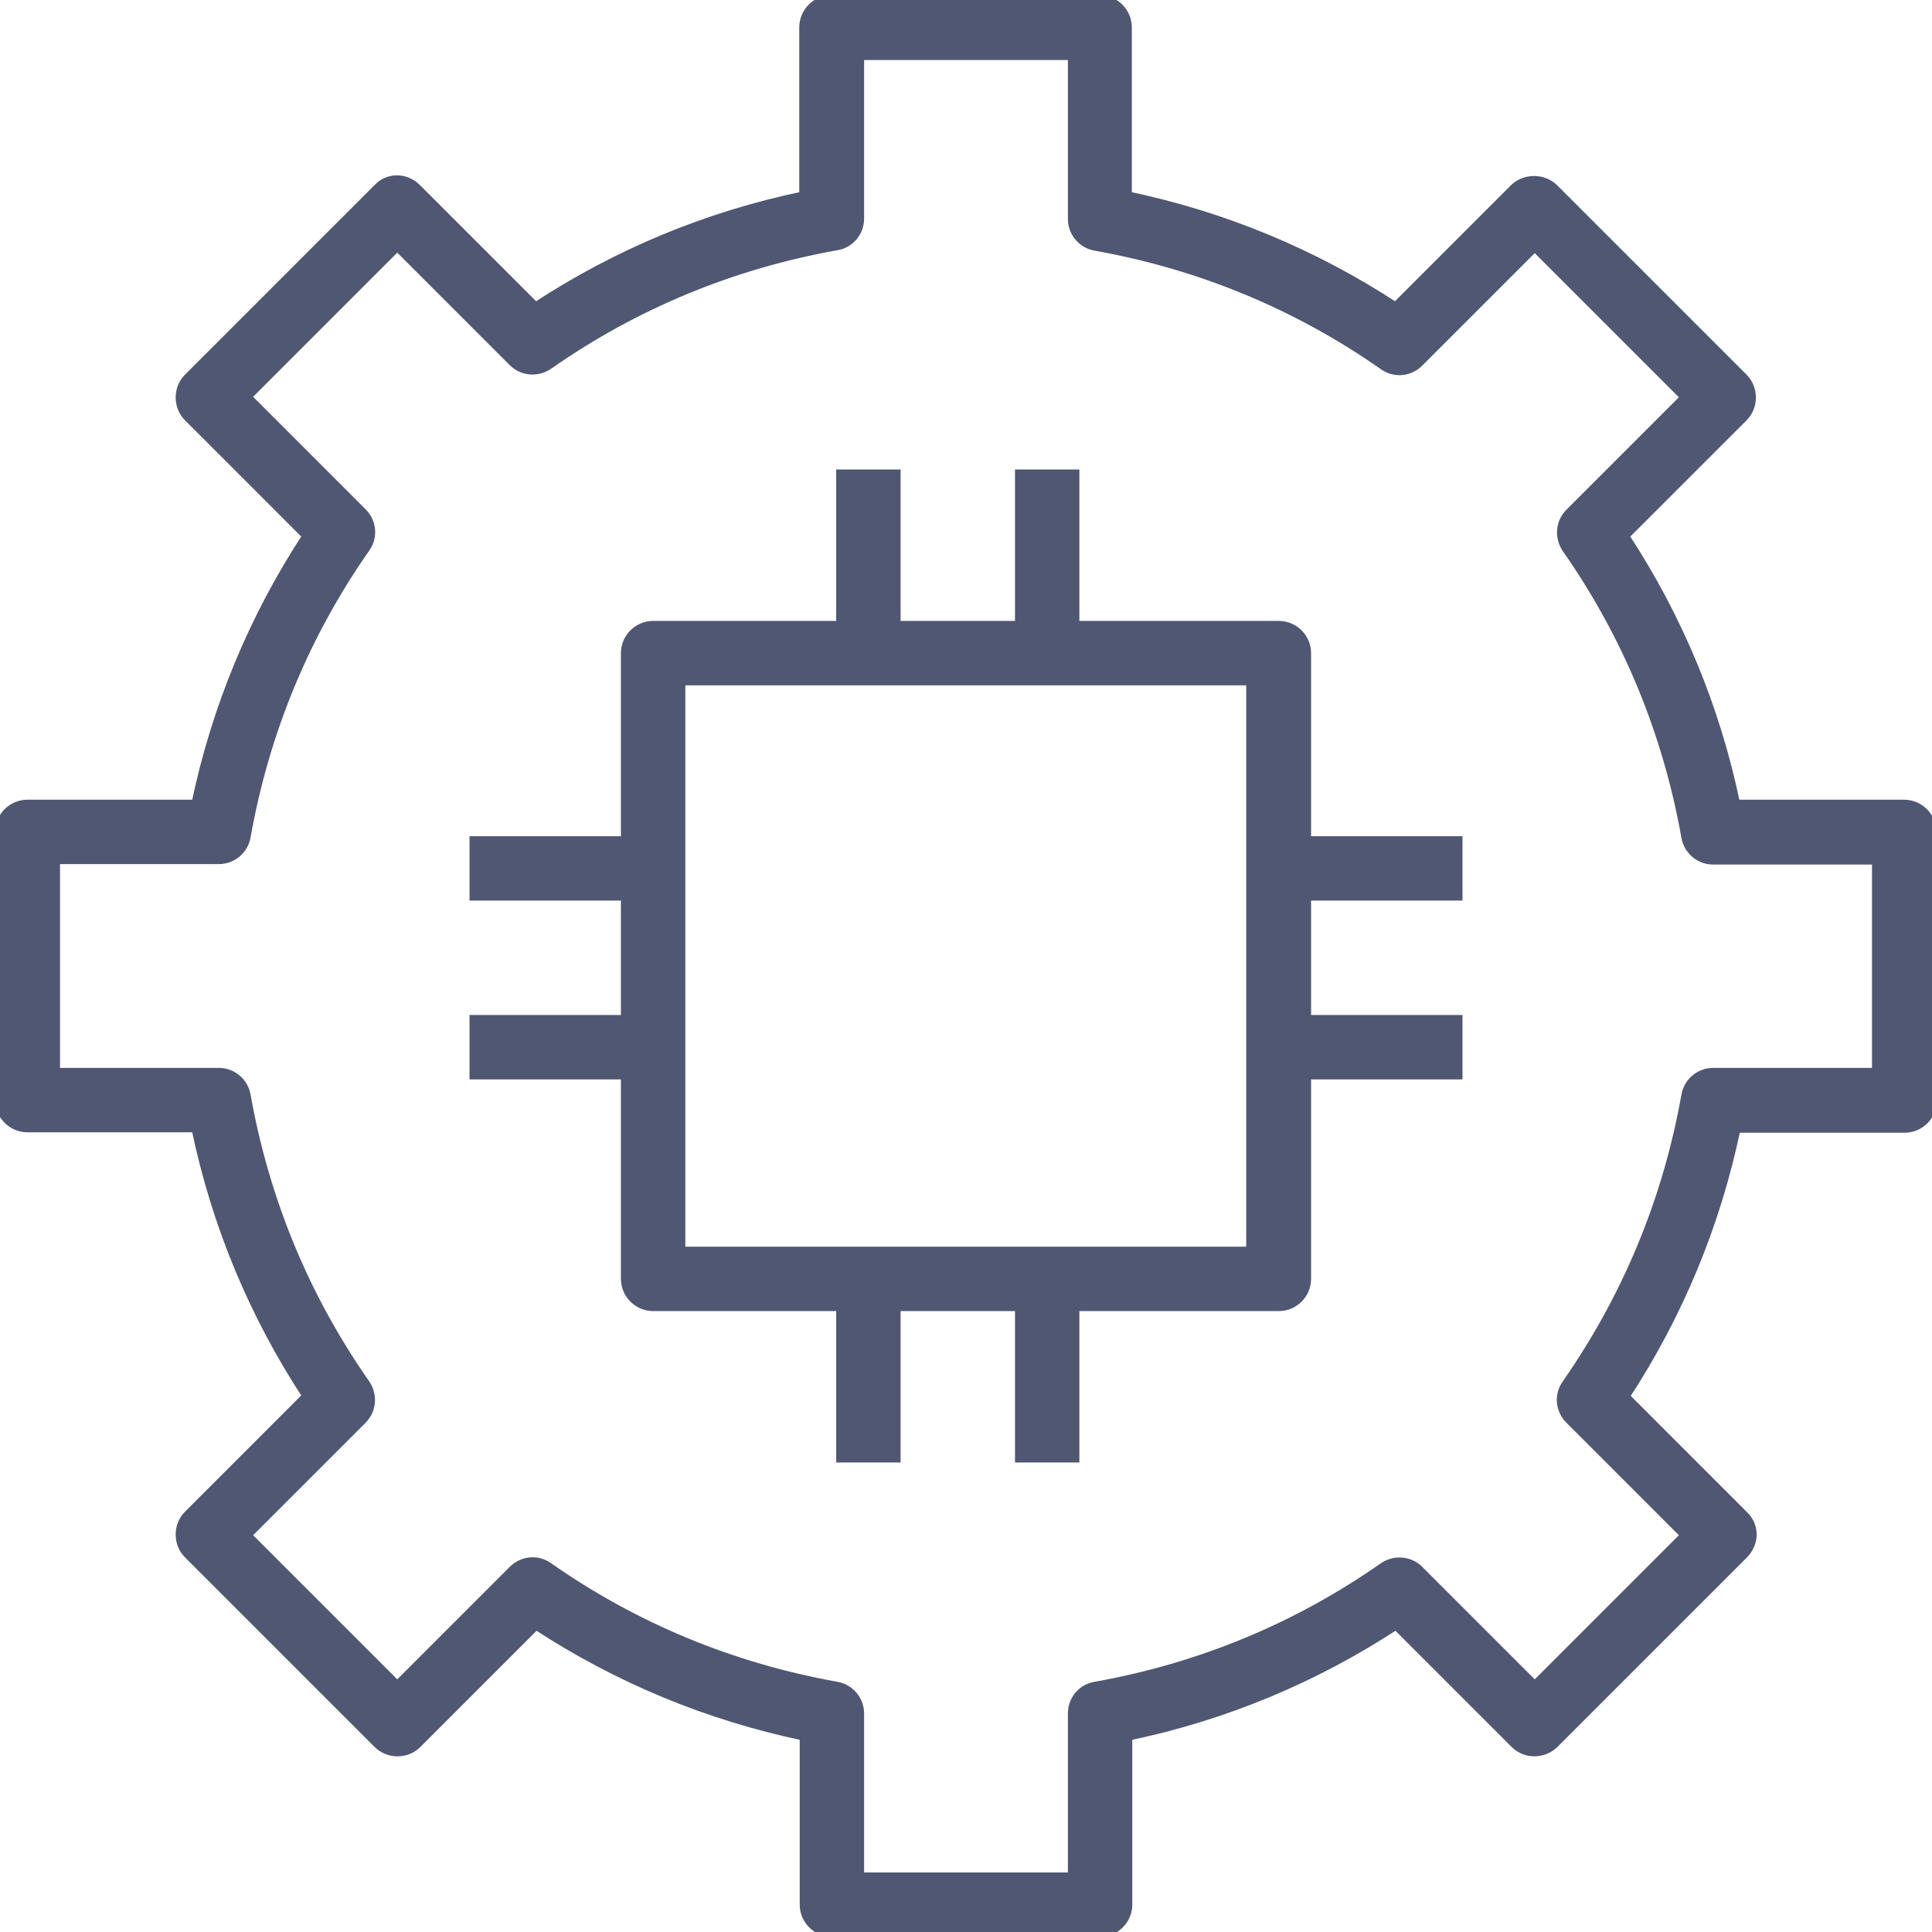
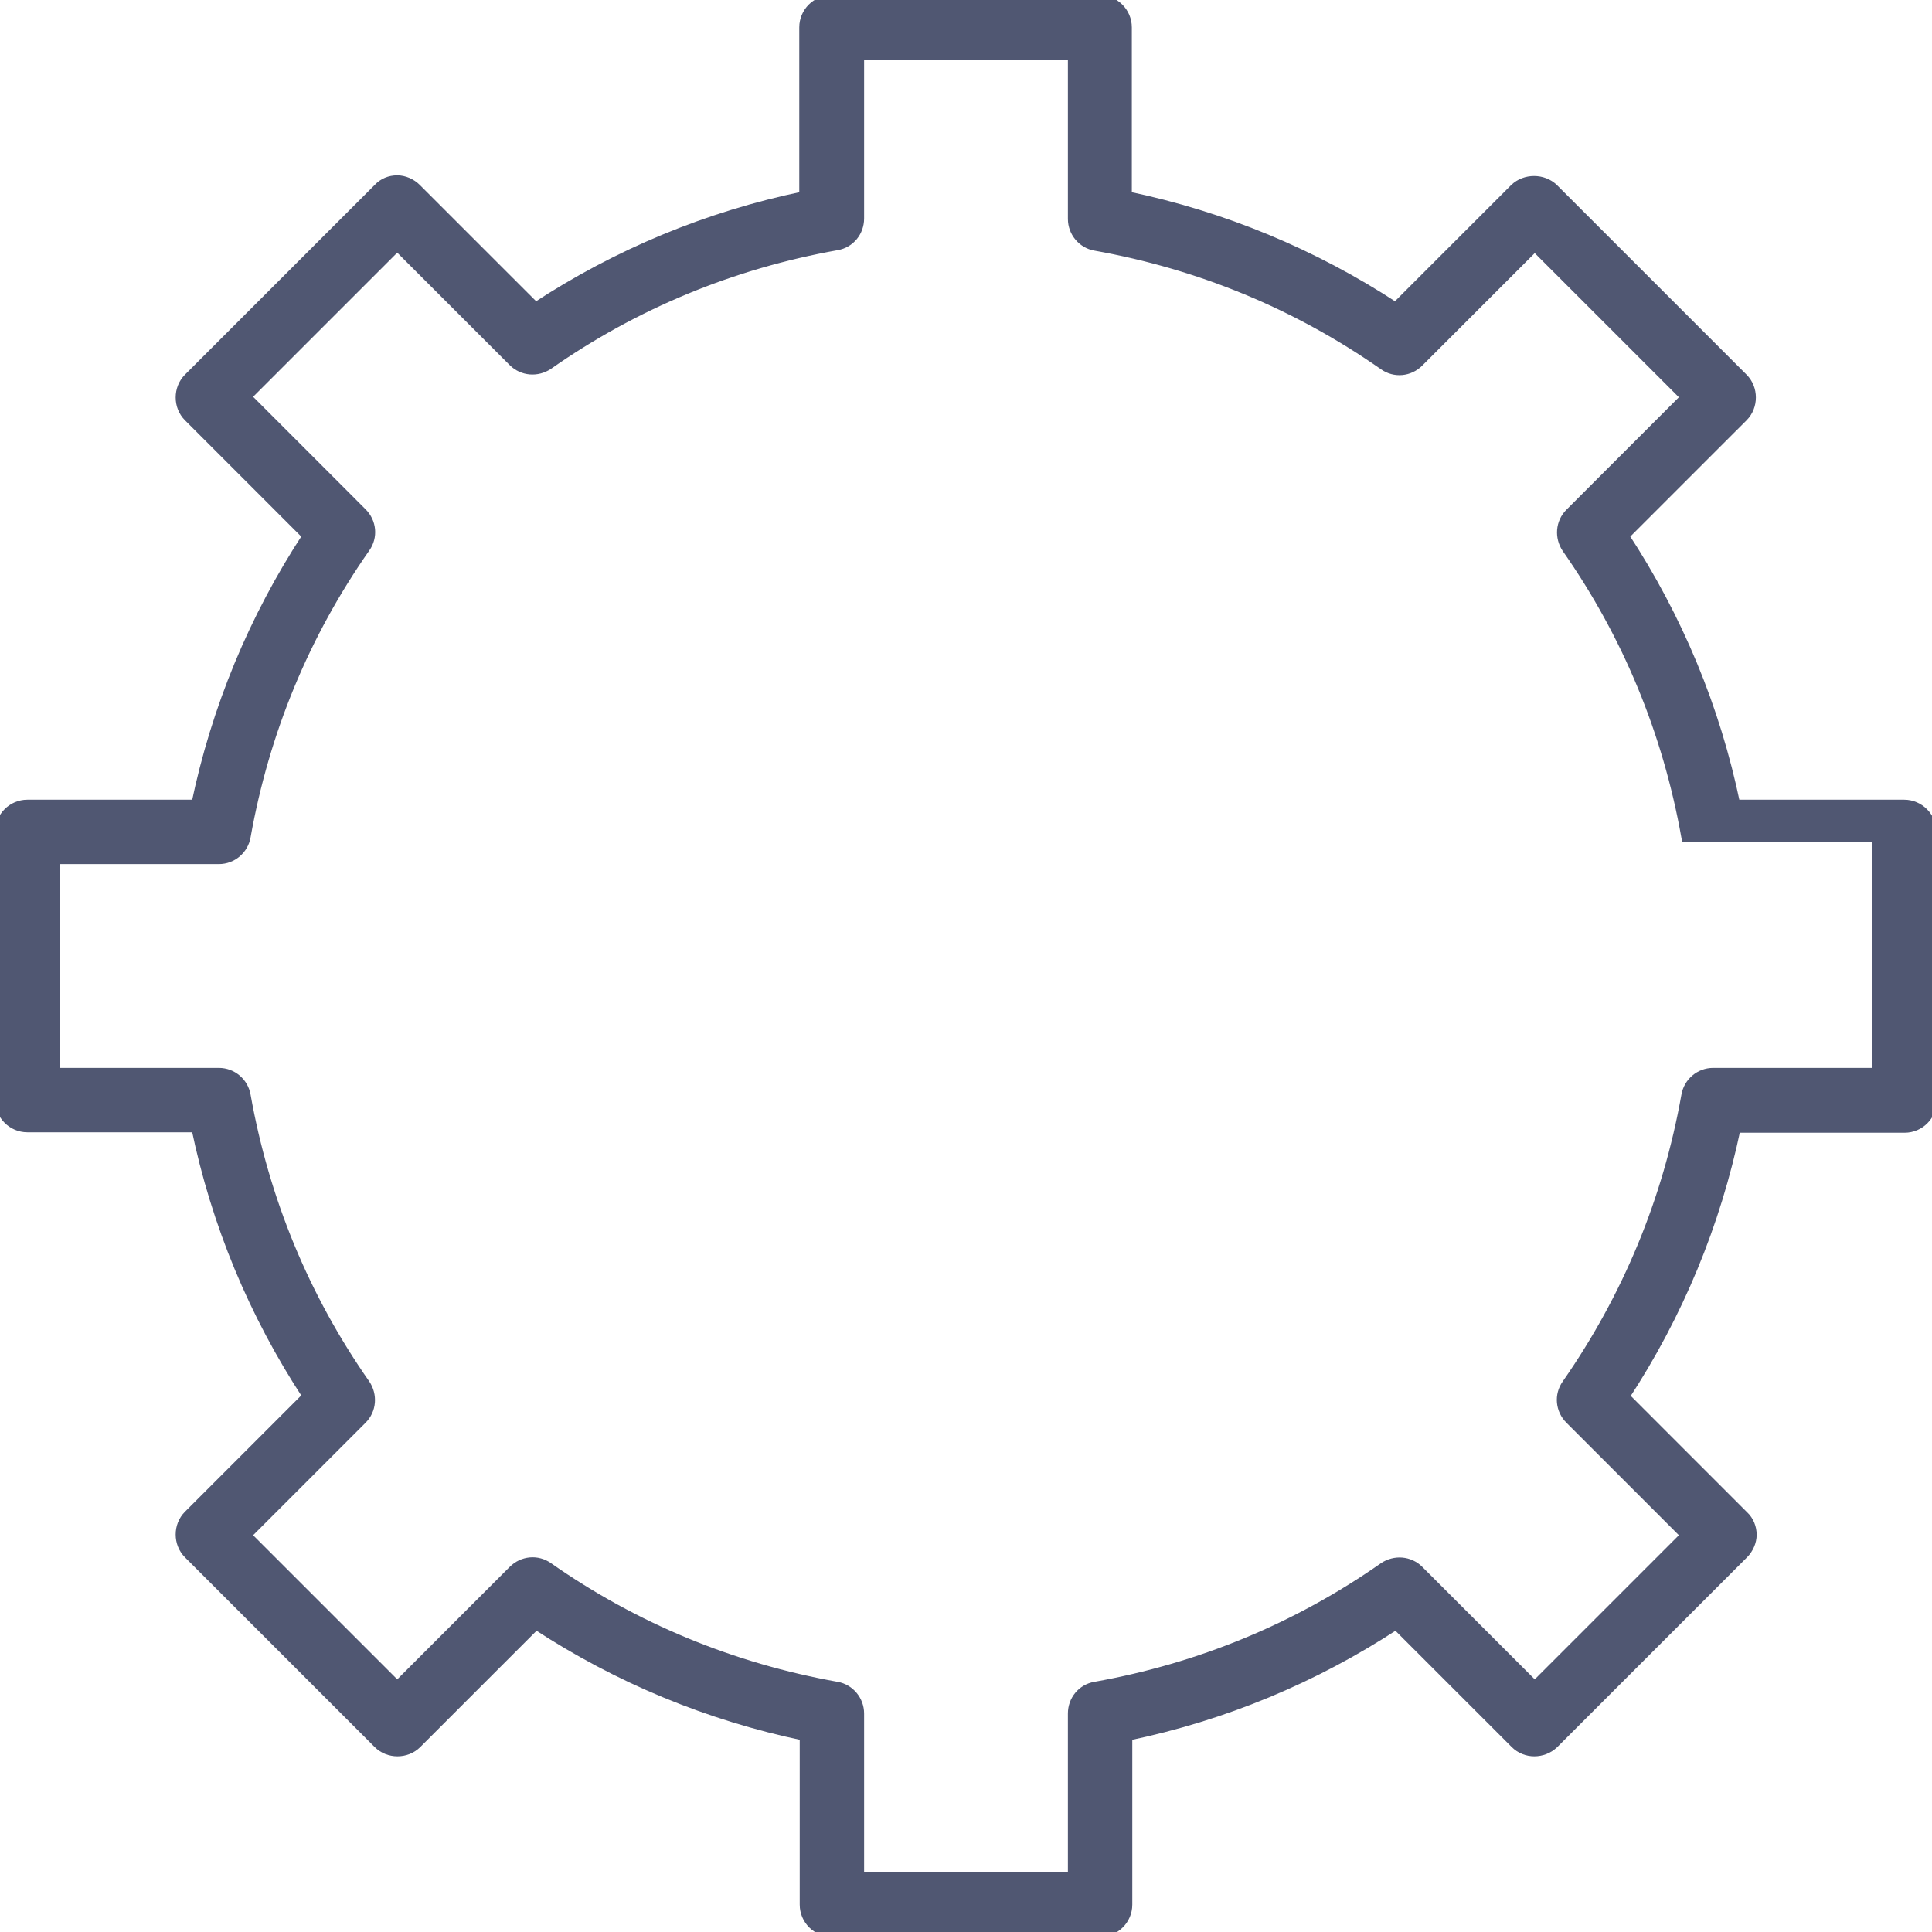
<svg xmlns="http://www.w3.org/2000/svg" width="100" height="100" viewBox="0 0 100 100" fill="none">
-   <path d="M67.611 33.806C67.611 33.026 66.974 32.389 66.195 32.389H55.618V24.552H52.786V32.389H46.364V24.552H43.532V32.389H33.806C33.026 32.389 32.389 33.026 32.389 33.806V43.532H24.552V46.364H32.389V52.786H24.552V55.619H32.389V66.195C32.389 66.974 33.026 67.611 33.806 67.611H43.532V75.449H46.364V67.611H52.786V75.449H55.618V67.611H66.195C66.974 67.611 67.611 66.974 67.611 66.195V55.619H75.448V52.786H67.611V46.364H75.448V43.532H67.611V33.806ZM64.778 64.778H35.222V35.222H64.754V64.778H64.778Z" fill="#505772" stroke="#505772" stroke-width="0.5" />
-   <path d="M98.56 41.643H89.825C88.787 36.638 86.851 31.988 84.065 27.738L90.227 21.577C90.77 21.034 90.77 20.113 90.227 19.57L80.406 9.75C79.863 9.23 78.942 9.23 78.399 9.75L72.238 15.911C67.989 13.126 63.314 11.19 58.333 10.151V1.416C58.333 0.637 57.696 0 56.917 0H43.036C42.257 0 41.62 0.637 41.62 1.416V10.151C36.615 11.19 31.964 13.126 27.715 15.911L21.553 9.75C21.294 9.49 20.916 9.325 20.562 9.325C20.184 9.325 19.83 9.466 19.57 9.75L9.75 19.57C9.207 20.113 9.207 21.034 9.75 21.577L15.911 27.738C13.126 31.988 11.19 36.662 10.151 41.643H1.416C0.637 41.643 0 42.281 0 43.059V56.941C0 57.719 0.637 58.357 1.416 58.357H10.151C11.19 63.362 13.126 68.012 15.911 72.262L9.75 78.423C9.207 78.966 9.207 79.887 9.75 80.43L19.57 90.25C20.113 90.793 21.034 90.793 21.577 90.25L27.738 84.089C31.988 86.874 36.662 88.81 41.643 89.849V98.584C41.643 99.363 42.281 100 43.059 100H56.941C57.719 100 58.357 99.363 58.357 98.584V89.849C63.362 88.81 68.012 86.874 72.262 84.089L78.423 90.25C78.966 90.793 79.863 90.793 80.43 90.25L90.25 80.43C90.51 80.17 90.675 79.792 90.675 79.438C90.675 79.084 90.534 78.706 90.25 78.447L84.089 72.285C86.874 68.036 88.81 63.362 89.849 58.38H98.584C99.363 58.38 100 57.743 100 56.964V43.083C99.976 42.281 99.339 41.643 98.56 41.643V41.643ZM97.144 55.524H88.669C87.984 55.524 87.394 56.02 87.276 56.704C86.308 62.134 84.23 67.139 81.091 71.648C80.689 72.214 80.76 72.97 81.256 73.466L87.252 79.462L79.438 87.276L73.442 81.279C72.946 80.784 72.191 80.737 71.624 81.114C67.139 84.254 62.111 86.331 56.681 87.299C55.996 87.417 55.524 88.007 55.524 88.692V97.167H44.476V88.692C44.476 88.007 43.98 87.417 43.319 87.299C37.889 86.331 32.861 84.254 28.376 81.114C27.809 80.713 27.054 80.784 26.558 81.279L20.562 87.276L12.748 79.462L18.744 73.466C19.24 72.97 19.287 72.214 18.909 71.648C15.77 67.162 13.692 62.134 12.724 56.704C12.606 56.02 12.016 55.524 11.331 55.524H2.856V44.476H11.331C12.016 44.476 12.606 43.98 12.724 43.296C13.692 37.866 15.77 32.838 18.909 28.352C19.311 27.786 19.24 27.03 18.744 26.535L12.748 20.538L20.562 12.724L26.558 18.721C27.054 19.216 27.809 19.264 28.376 18.886C32.861 15.746 37.889 13.669 43.319 12.701C44.004 12.583 44.476 11.992 44.476 11.308V2.856H55.524V11.331C55.524 12.016 56.02 12.606 56.681 12.724C62.111 13.692 67.139 15.77 71.624 18.909C72.191 19.311 72.946 19.24 73.442 18.744L79.438 12.748L87.252 20.562L81.256 26.558C80.76 27.054 80.713 27.809 81.091 28.376C84.23 32.861 86.308 37.889 87.276 43.319C87.394 44.004 87.984 44.499 88.669 44.499H97.144V55.524V55.524Z" fill="#505772" stroke="#505772" stroke-width="0.5" />
+   <path d="M98.56 41.643H89.825C88.787 36.638 86.851 31.988 84.065 27.738L90.227 21.577C90.77 21.034 90.77 20.113 90.227 19.57L80.406 9.75C79.863 9.23 78.942 9.23 78.399 9.75L72.238 15.911C67.989 13.126 63.314 11.19 58.333 10.151V1.416C58.333 0.637 57.696 0 56.917 0H43.036C42.257 0 41.62 0.637 41.62 1.416V10.151C36.615 11.19 31.964 13.126 27.715 15.911L21.553 9.75C21.294 9.49 20.916 9.325 20.562 9.325C20.184 9.325 19.83 9.466 19.57 9.75L9.75 19.57C9.207 20.113 9.207 21.034 9.75 21.577L15.911 27.738C13.126 31.988 11.19 36.662 10.151 41.643H1.416C0.637 41.643 0 42.281 0 43.059V56.941C0 57.719 0.637 58.357 1.416 58.357H10.151C11.19 63.362 13.126 68.012 15.911 72.262L9.75 78.423C9.207 78.966 9.207 79.887 9.75 80.43L19.57 90.25C20.113 90.793 21.034 90.793 21.577 90.25L27.738 84.089C31.988 86.874 36.662 88.81 41.643 89.849V98.584C41.643 99.363 42.281 100 43.059 100H56.941C57.719 100 58.357 99.363 58.357 98.584V89.849C63.362 88.81 68.012 86.874 72.262 84.089L78.423 90.25C78.966 90.793 79.863 90.793 80.43 90.25L90.25 80.43C90.51 80.17 90.675 79.792 90.675 79.438C90.675 79.084 90.534 78.706 90.25 78.447L84.089 72.285C86.874 68.036 88.81 63.362 89.849 58.38H98.584C99.363 58.38 100 57.743 100 56.964V43.083C99.976 42.281 99.339 41.643 98.56 41.643V41.643ZM97.144 55.524H88.669C87.984 55.524 87.394 56.02 87.276 56.704C86.308 62.134 84.23 67.139 81.091 71.648C80.689 72.214 80.76 72.97 81.256 73.466L87.252 79.462L79.438 87.276L73.442 81.279C72.946 80.784 72.191 80.737 71.624 81.114C67.139 84.254 62.111 86.331 56.681 87.299C55.996 87.417 55.524 88.007 55.524 88.692V97.167H44.476V88.692C44.476 88.007 43.98 87.417 43.319 87.299C37.889 86.331 32.861 84.254 28.376 81.114C27.809 80.713 27.054 80.784 26.558 81.279L20.562 87.276L12.748 79.462L18.744 73.466C19.24 72.97 19.287 72.214 18.909 71.648C15.77 67.162 13.692 62.134 12.724 56.704C12.606 56.02 12.016 55.524 11.331 55.524H2.856V44.476H11.331C12.016 44.476 12.606 43.98 12.724 43.296C13.692 37.866 15.77 32.838 18.909 28.352C19.311 27.786 19.24 27.03 18.744 26.535L12.748 20.538L20.562 12.724L26.558 18.721C27.054 19.216 27.809 19.264 28.376 18.886C32.861 15.746 37.889 13.669 43.319 12.701C44.004 12.583 44.476 11.992 44.476 11.308V2.856H55.524V11.331C55.524 12.016 56.02 12.606 56.681 12.724C62.111 13.692 67.139 15.77 71.624 18.909C72.191 19.311 72.946 19.24 73.442 18.744L79.438 12.748L87.252 20.562L81.256 26.558C80.76 27.054 80.713 27.809 81.091 28.376C84.23 32.861 86.308 37.889 87.276 43.319H97.144V55.524V55.524Z" fill="#505772" stroke="#505772" stroke-width="0.5" />
</svg>